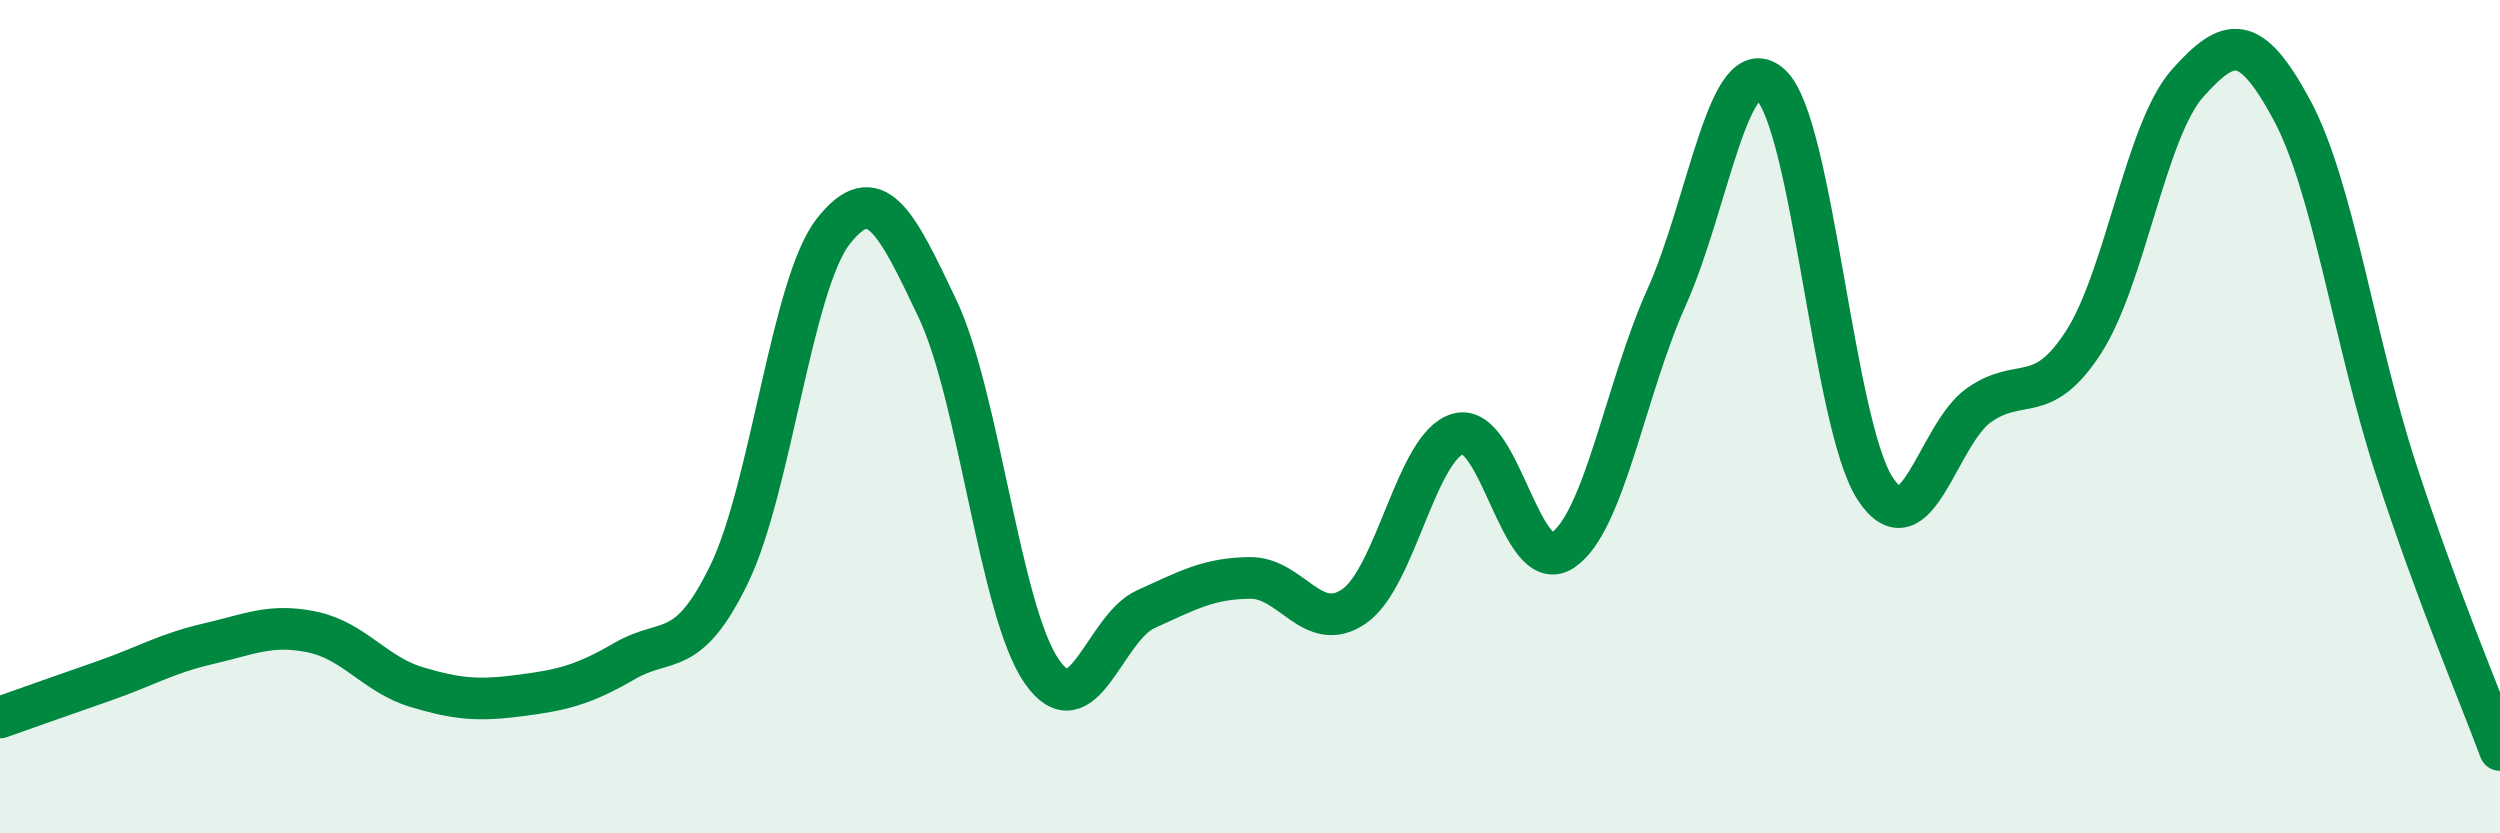
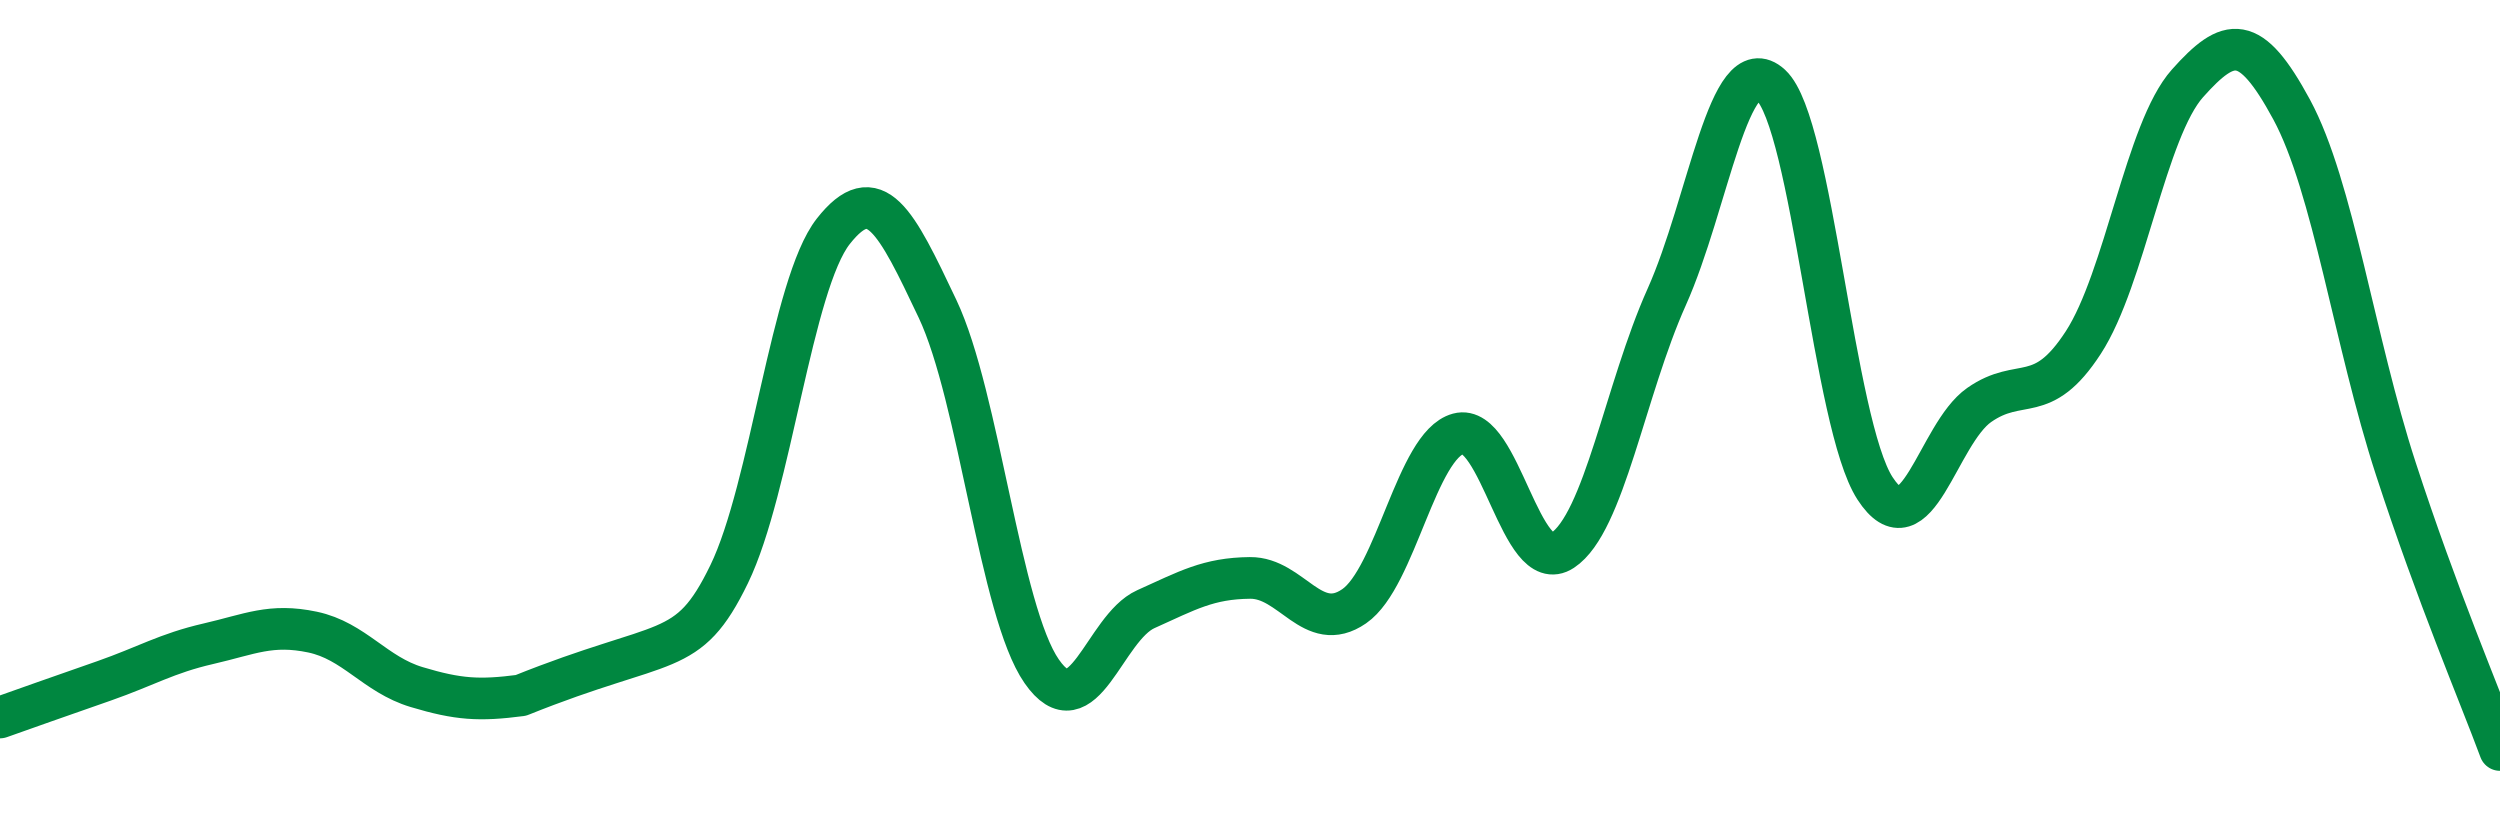
<svg xmlns="http://www.w3.org/2000/svg" width="60" height="20" viewBox="0 0 60 20">
-   <path d="M 0,17.22 C 0.5,17.04 1.5,16.69 2.5,16.34 C 3.5,15.99 4,15.68 5,15.45 C 6,15.22 6.5,14.96 7.5,15.17 C 8.5,15.38 9,16.19 10,16.49 C 11,16.79 11.5,16.82 12.5,16.69 C 13.5,16.56 14,16.44 15,15.86 C 16,15.28 16.5,15.84 17.5,13.78 C 18.5,11.72 19,6.82 20,5.55 C 21,4.28 21.5,5.3 22.5,7.41 C 23.5,9.52 24,14.67 25,16.11 C 26,17.55 26.5,15.07 27.5,14.62 C 28.5,14.17 29,13.88 30,13.87 C 31,13.86 31.5,15.24 32.5,14.55 C 33.5,13.86 34,10.68 35,10.41 C 36,10.14 36.5,13.87 37.5,13.21 C 38.5,12.55 39,9.36 40,7.13 C 41,4.9 41.5,1.12 42.5,2.04 C 43.5,2.96 44,10.18 45,11.72 C 46,13.26 46.5,10.42 47.5,9.72 C 48.5,9.02 49,9.76 50,8.22 C 51,6.68 51.5,3.12 52.5,2 C 53.5,0.88 54,0.78 55,2.63 C 56,4.48 56.5,8.18 57.5,11.25 C 58.5,14.32 59.5,16.65 60,18L60 20L0 20Z" fill="#008740" opacity="0.1" stroke-linecap="round" stroke-linejoin="round" />
-   <path d="M 0,17.22 C 0.5,17.04 1.5,16.69 2.5,16.34 C 3.5,15.99 4,15.68 5,15.45 C 6,15.22 6.5,14.96 7.5,15.17 C 8.5,15.38 9,16.19 10,16.49 C 11,16.79 11.5,16.82 12.5,16.69 C 13.5,16.56 14,16.44 15,15.86 C 16,15.28 16.5,15.84 17.5,13.78 C 18.5,11.72 19,6.82 20,5.55 C 21,4.28 21.5,5.3 22.5,7.41 C 23.5,9.52 24,14.67 25,16.11 C 26,17.55 26.5,15.07 27.5,14.62 C 28.5,14.17 29,13.88 30,13.87 C 31,13.86 31.5,15.24 32.5,14.55 C 33.5,13.86 34,10.68 35,10.41 C 36,10.14 36.5,13.87 37.5,13.21 C 38.5,12.55 39,9.36 40,7.13 C 41,4.9 41.5,1.12 42.5,2.04 C 43.5,2.96 44,10.18 45,11.72 C 46,13.26 46.5,10.42 47.5,9.72 C 48.5,9.02 49,9.76 50,8.22 C 51,6.68 51.5,3.12 52.5,2 C 53.5,0.88 54,0.78 55,2.63 C 56,4.48 56.5,8.18 57.5,11.25 C 58.5,14.32 59.5,16.65 60,18" stroke="#008740" stroke-width="1" fill="none" stroke-linecap="round" stroke-linejoin="round" />
+   <path d="M 0,17.22 C 0.5,17.04 1.5,16.69 2.5,16.34 C 3.5,15.99 4,15.68 5,15.45 C 6,15.22 6.5,14.96 7.5,15.17 C 8.5,15.38 9,16.19 10,16.49 C 11,16.79 11.5,16.82 12.5,16.69 C 16,15.28 16.5,15.84 17.5,13.78 C 18.5,11.72 19,6.82 20,5.55 C 21,4.28 21.5,5.3 22.5,7.41 C 23.5,9.52 24,14.67 25,16.11 C 26,17.55 26.5,15.07 27.5,14.62 C 28.5,14.17 29,13.88 30,13.87 C 31,13.86 31.5,15.24 32.5,14.55 C 33.5,13.86 34,10.68 35,10.41 C 36,10.14 36.5,13.87 37.5,13.21 C 38.5,12.55 39,9.36 40,7.13 C 41,4.9 41.5,1.12 42.5,2.04 C 43.5,2.96 44,10.18 45,11.72 C 46,13.26 46.5,10.42 47.5,9.72 C 48.5,9.02 49,9.76 50,8.22 C 51,6.68 51.5,3.12 52.5,2 C 53.5,0.88 54,0.78 55,2.63 C 56,4.48 56.5,8.18 57.5,11.25 C 58.5,14.32 59.5,16.65 60,18" stroke="#008740" stroke-width="1" fill="none" stroke-linecap="round" stroke-linejoin="round" />
</svg>